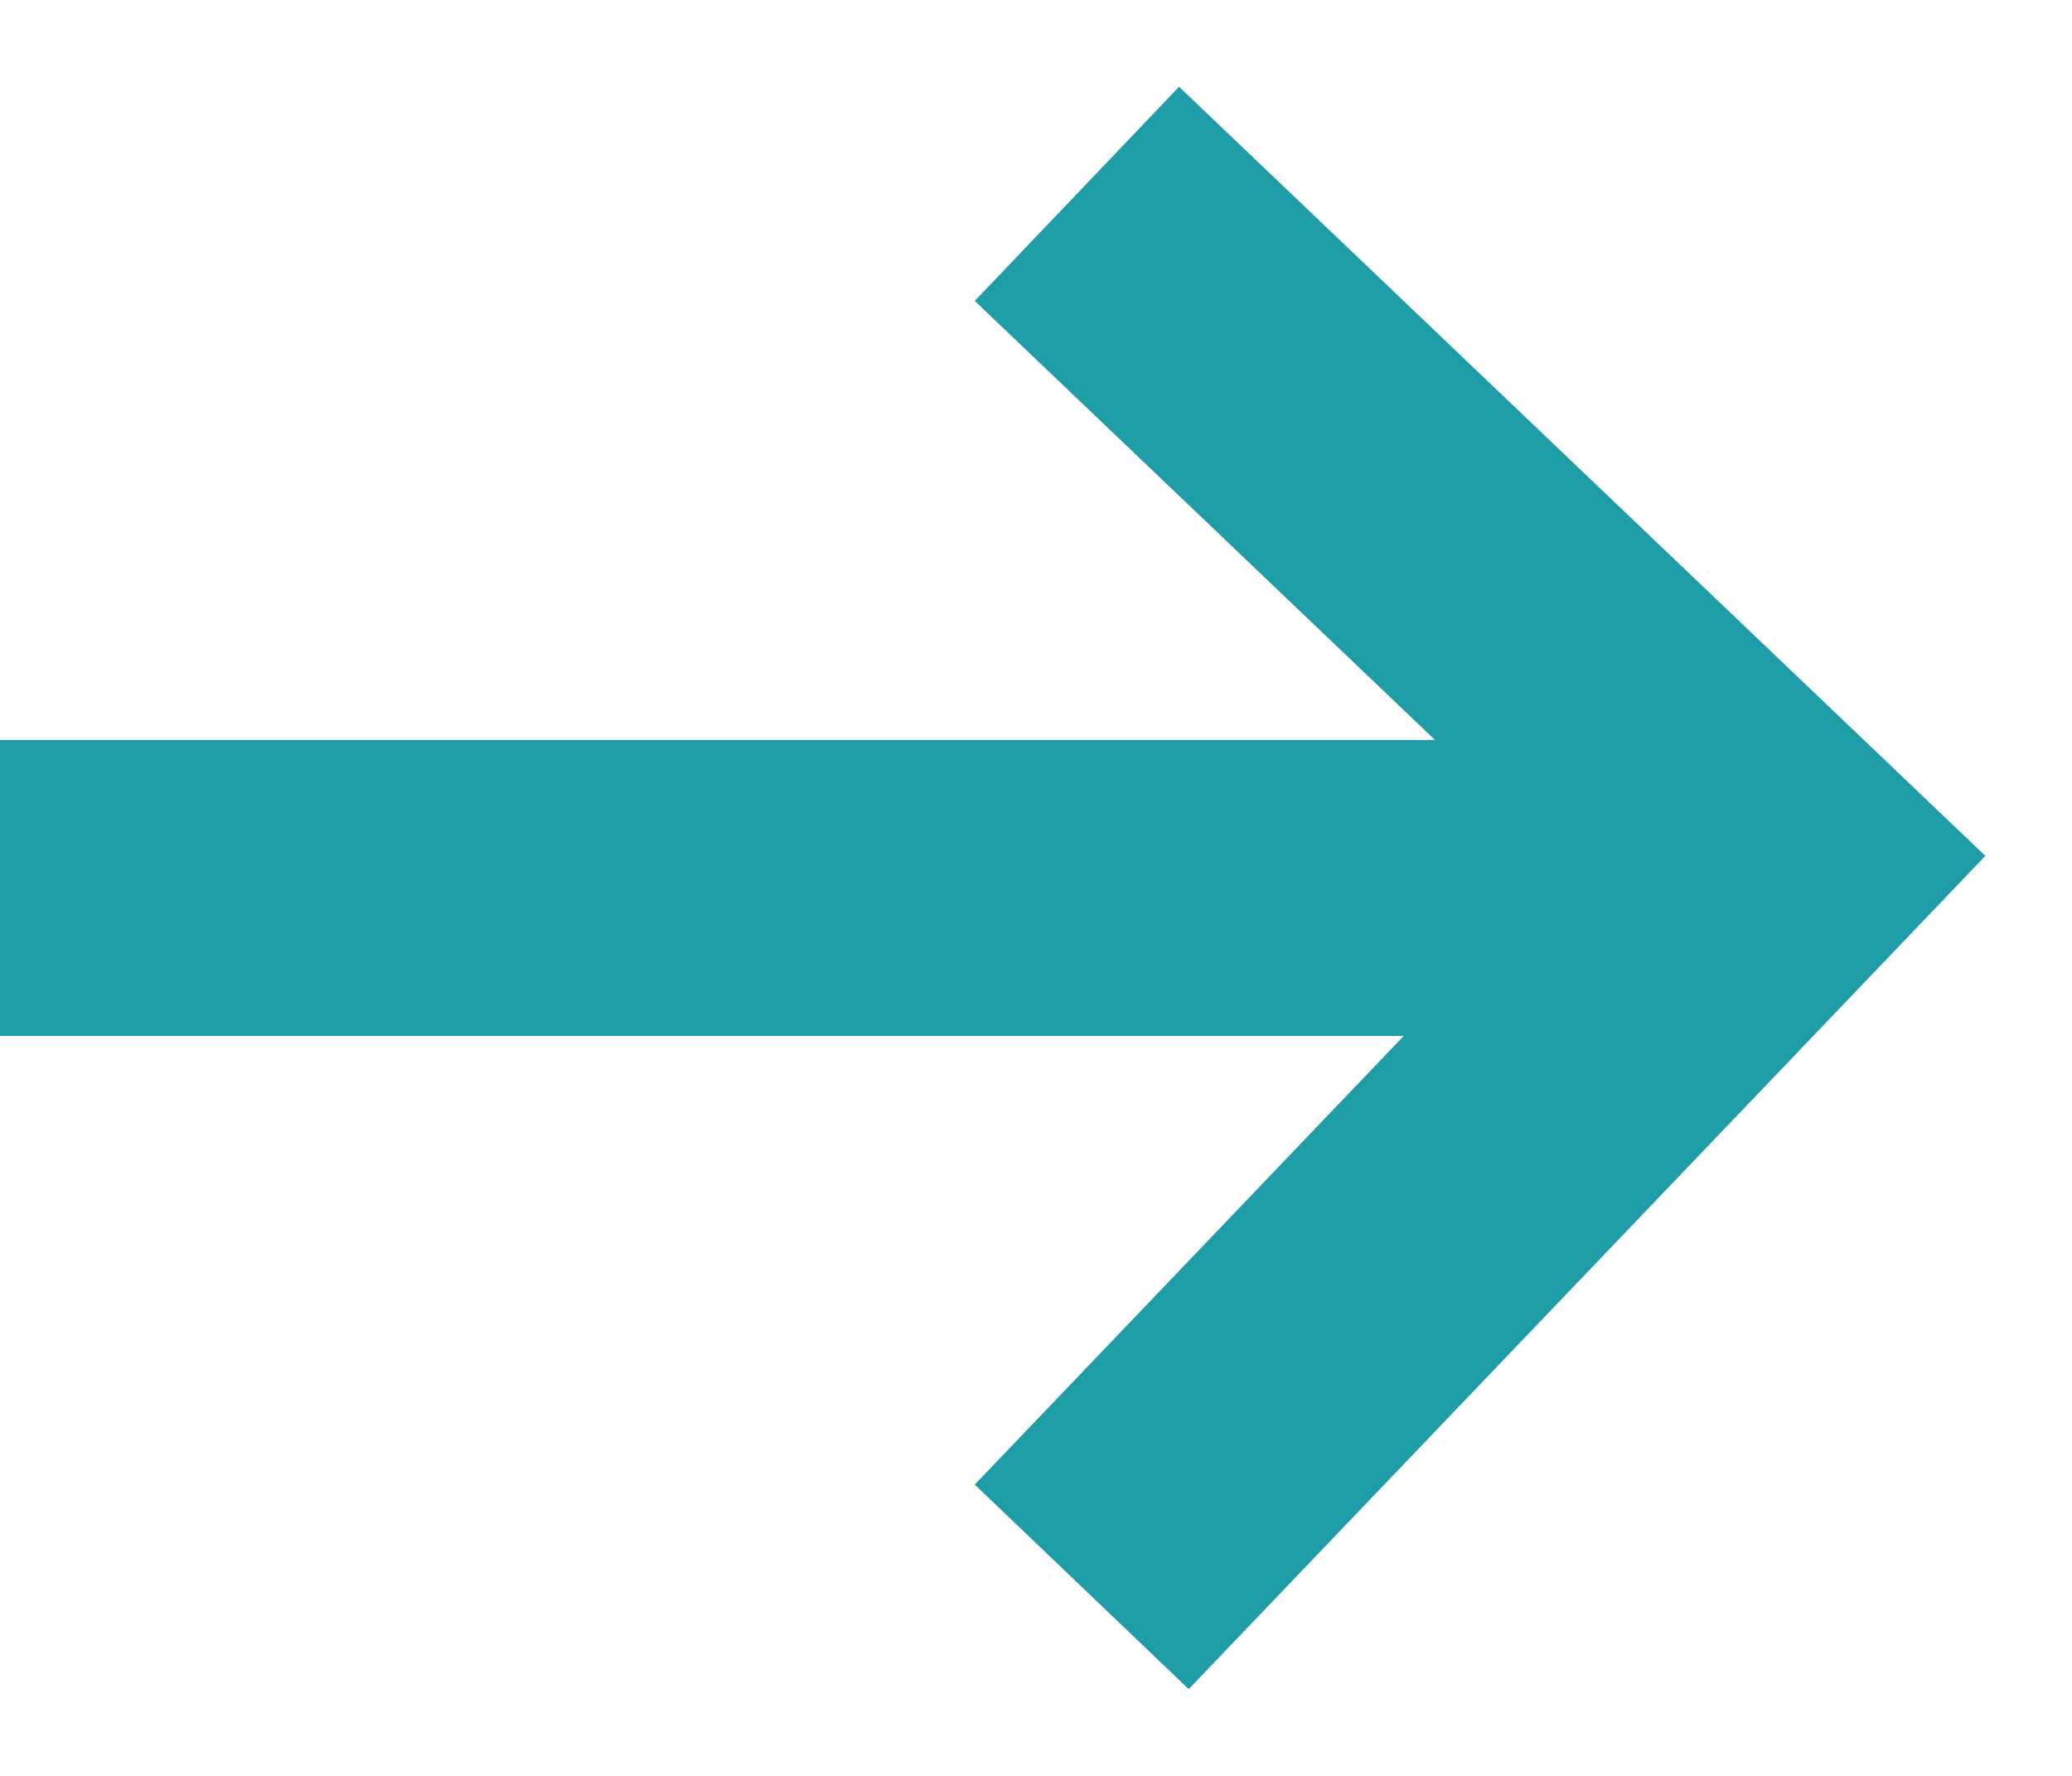
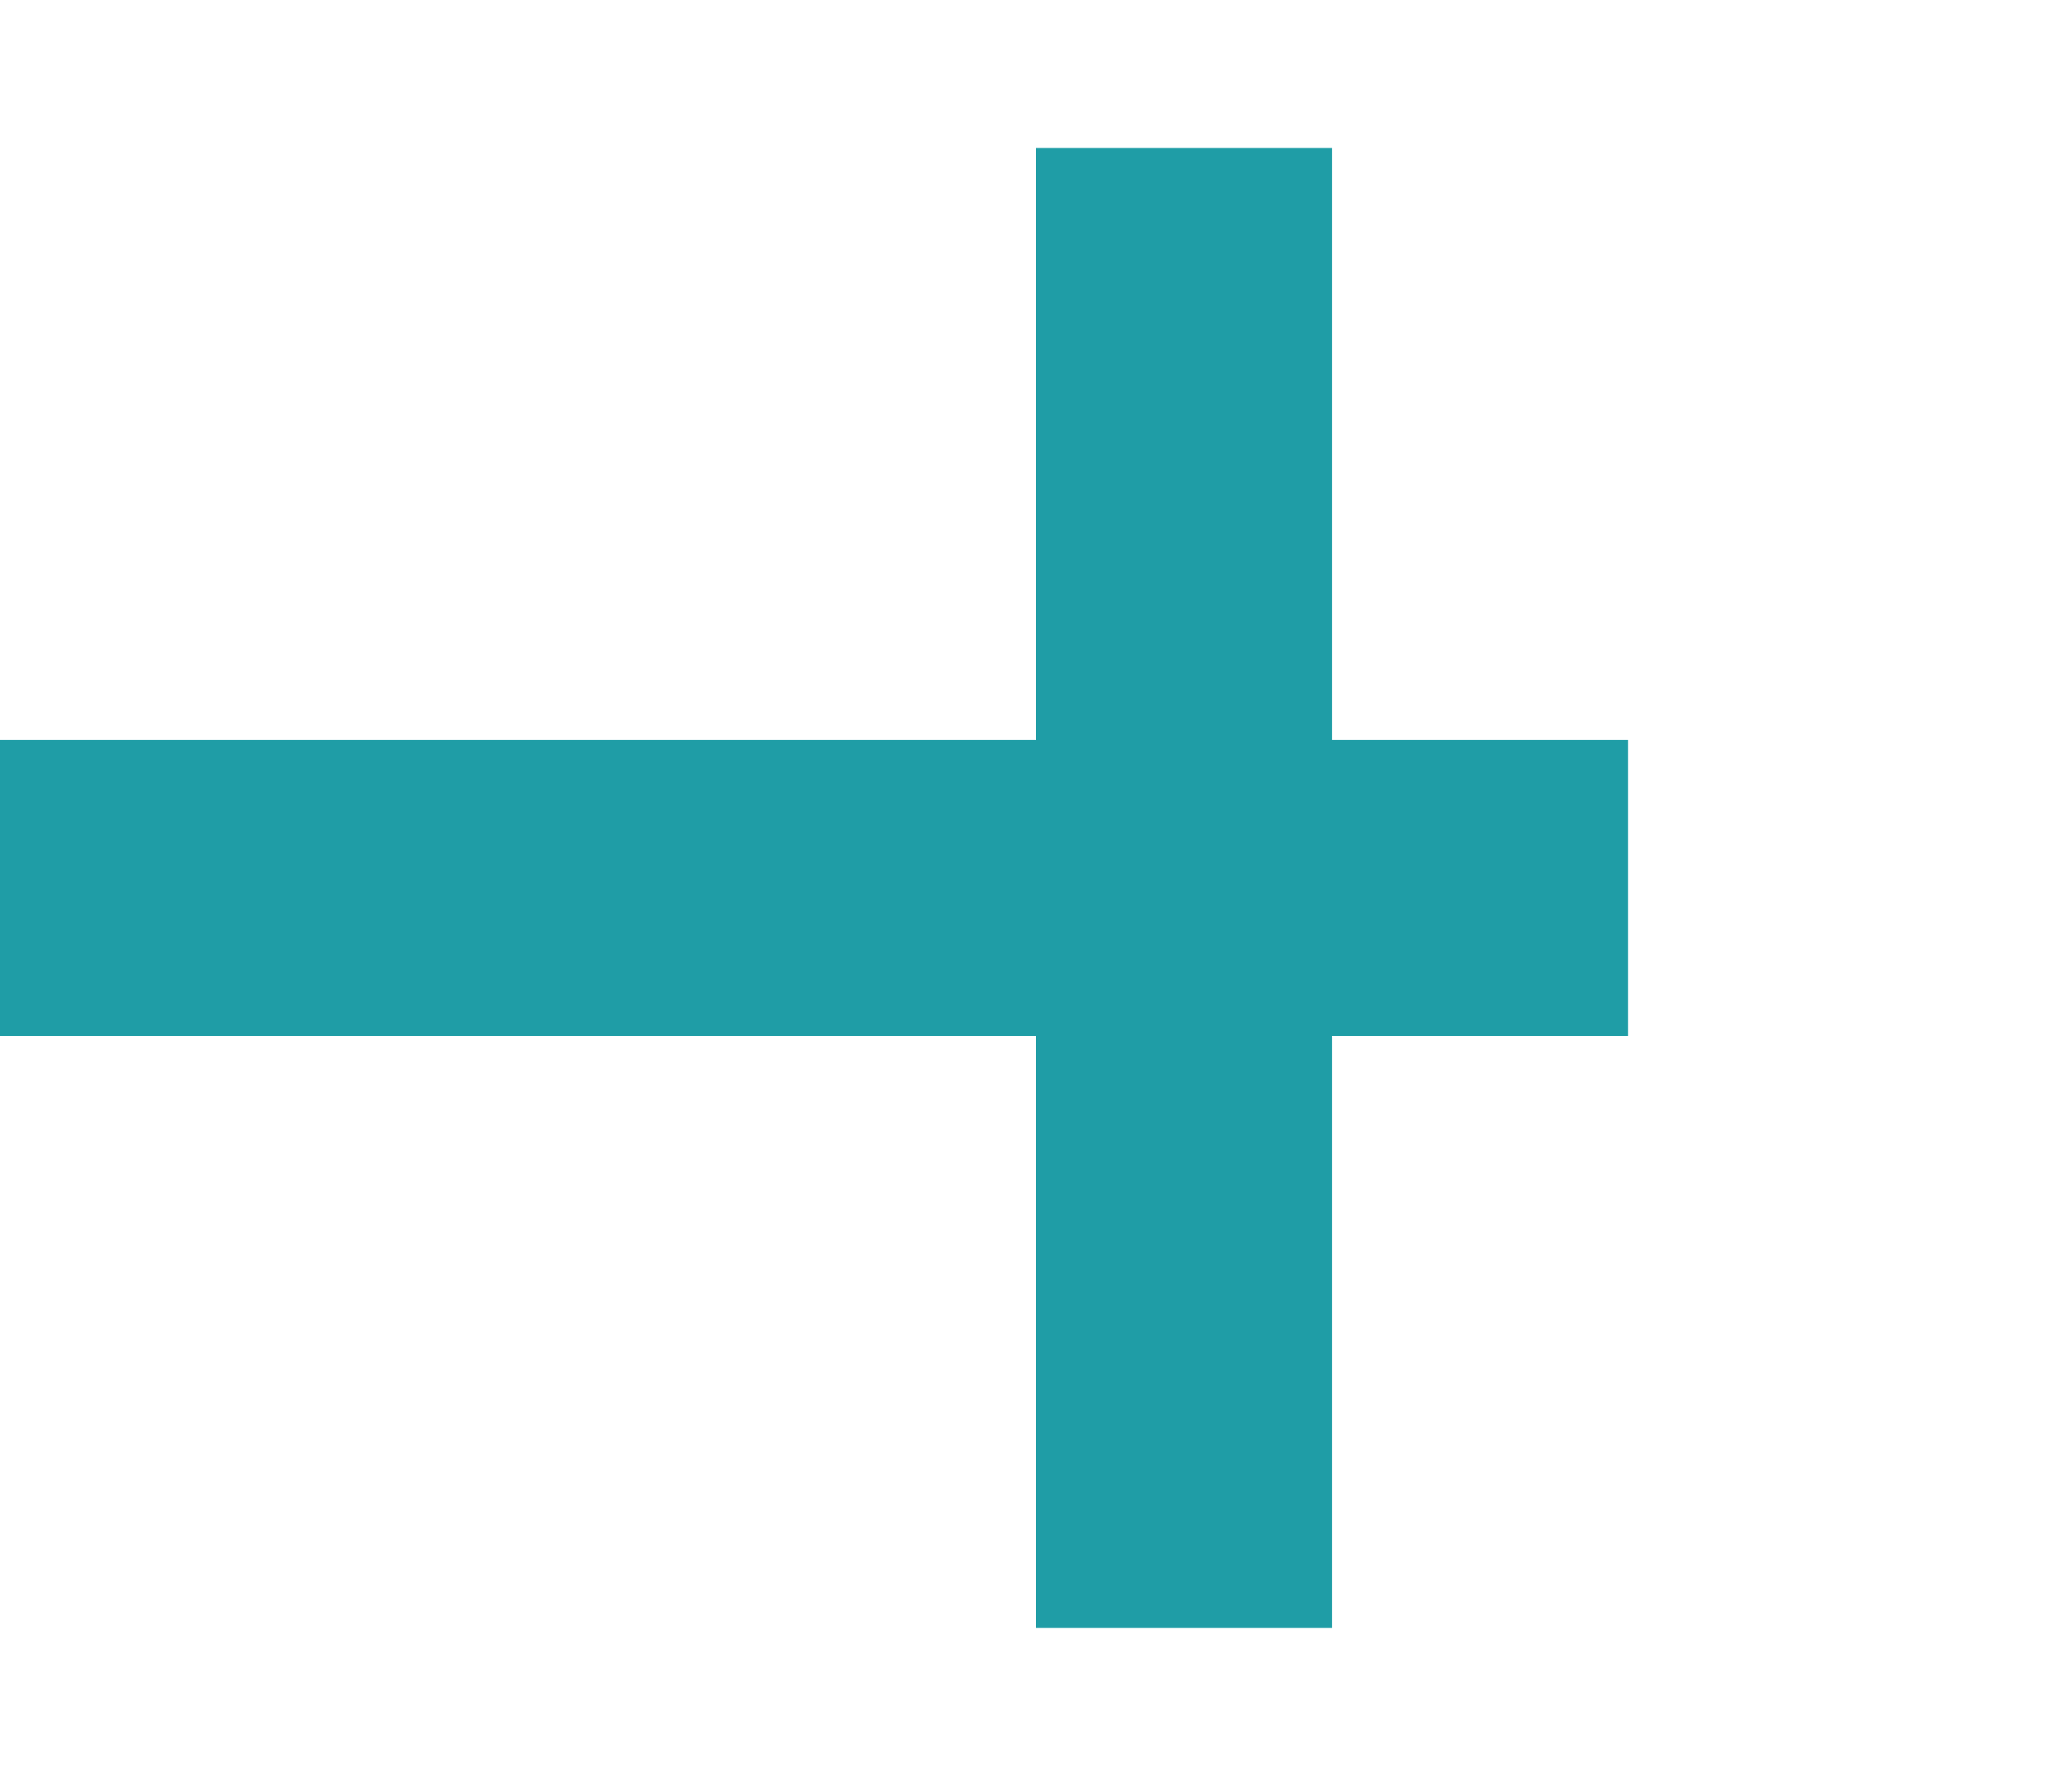
<svg xmlns="http://www.w3.org/2000/svg" width="14" height="12" viewBox="0 0 14 12">
  <title>arrow</title>
  <g stroke="#1F9DA6" stroke-width="2" fill="none" fill-rule="evenodd" stroke-linecap="square">
-     <path d="M8 10l4-4.184L8 2M10 6H1" />
+     <path d="M8 10L8 2M10 6H1" />
  </g>
</svg>